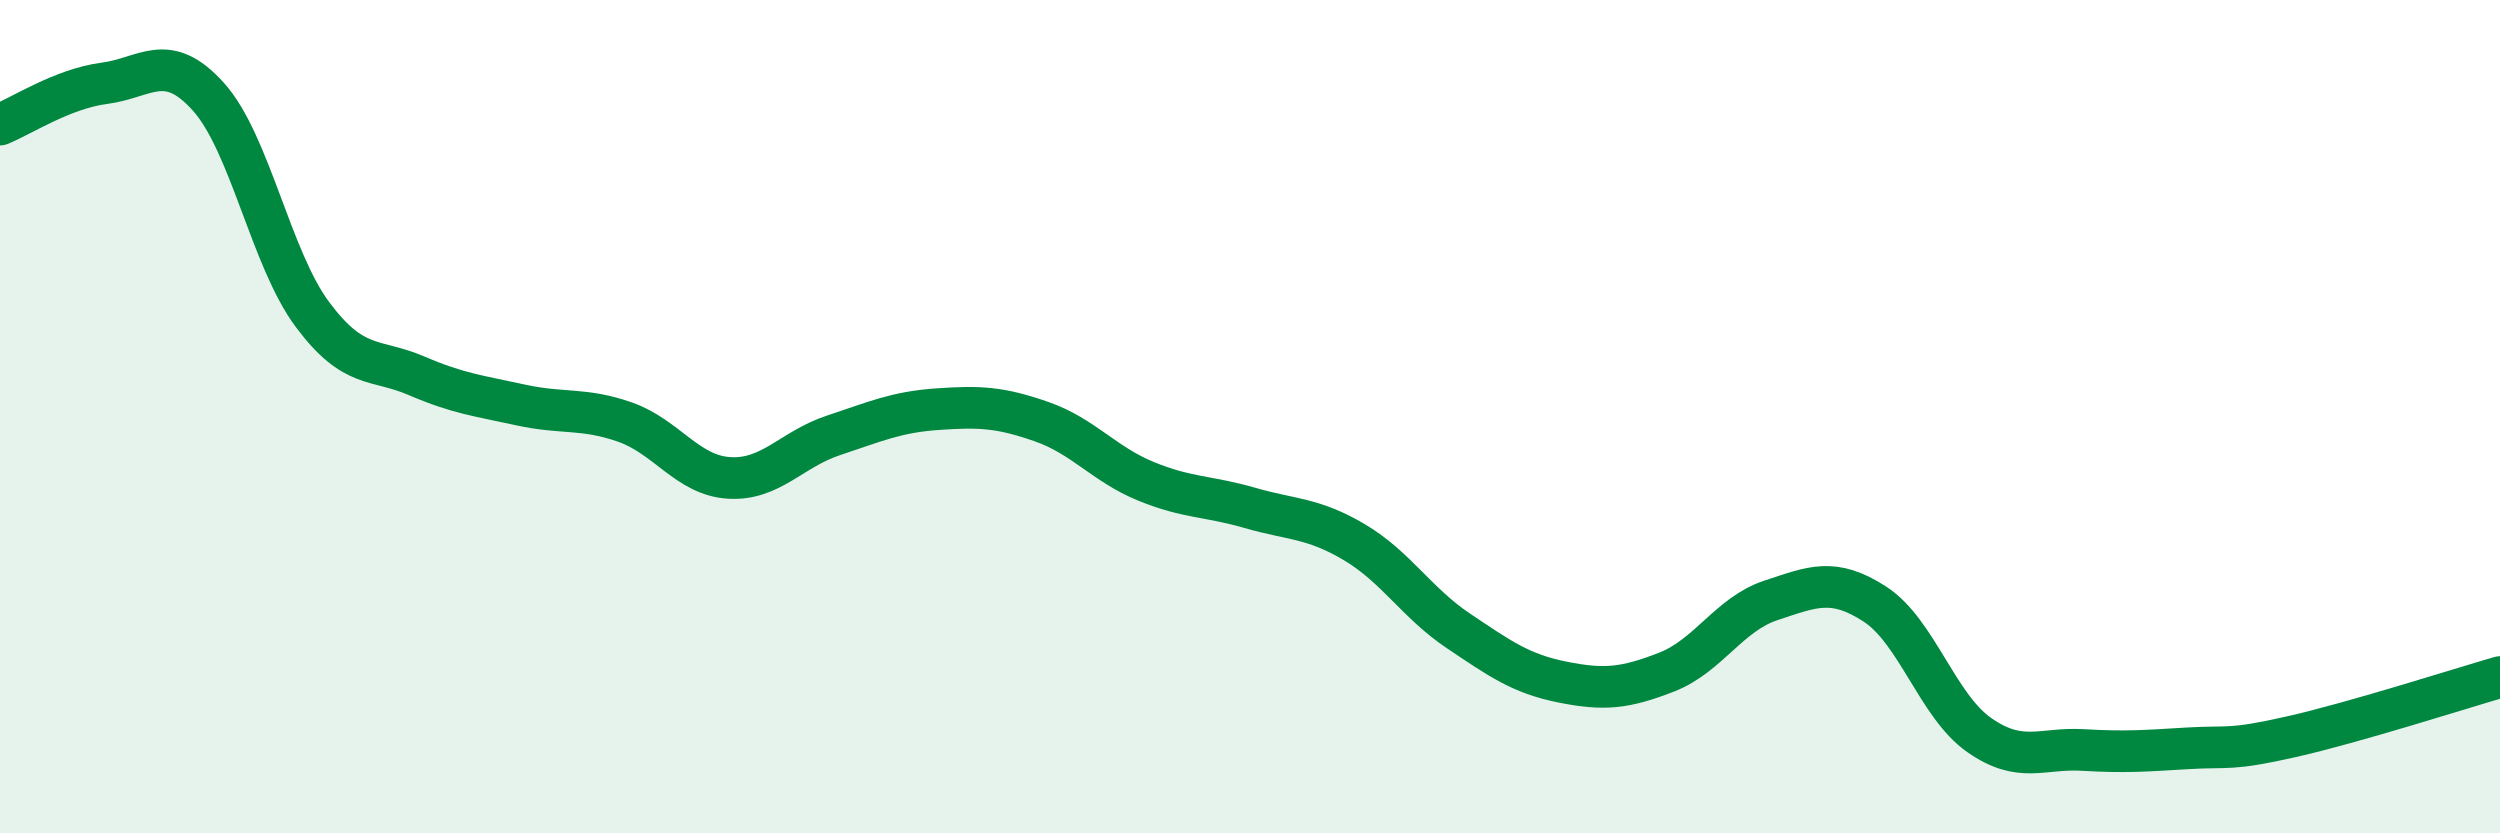
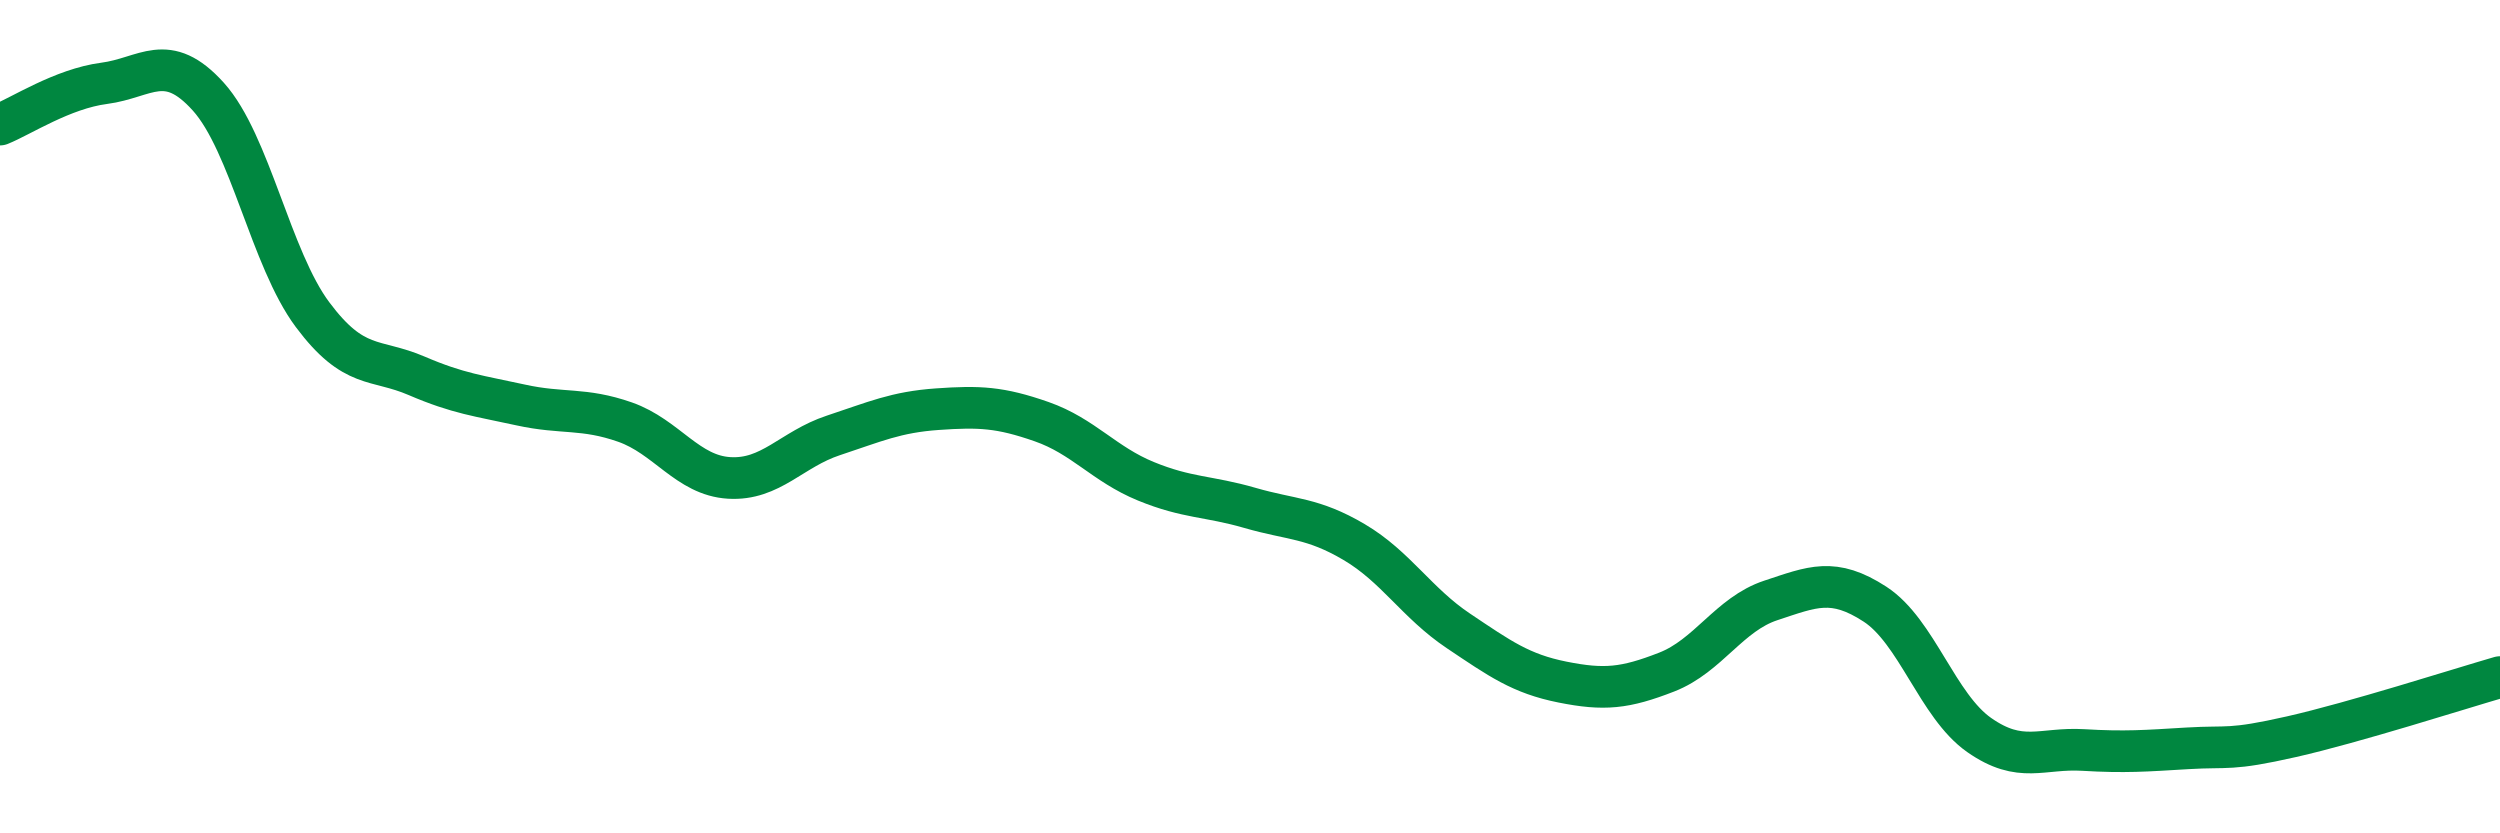
<svg xmlns="http://www.w3.org/2000/svg" width="60" height="20" viewBox="0 0 60 20">
-   <path d="M 0,2.99 C 0.5,2.79 1.5,2.13 2.5,2 C 3.5,1.87 4,1.21 5,2.32 C 6,3.43 6.5,6.21 7.5,7.55 C 8.5,8.89 9,8.59 10,9.02 C 11,9.45 11.5,9.5 12.5,9.72 C 13.5,9.94 14,9.78 15,10.13 C 16,10.48 16.5,11.41 17.5,11.47 C 18.5,11.53 19,10.78 20,10.45 C 21,10.12 21.5,9.89 22.5,9.82 C 23.5,9.75 24,9.77 25,10.12 C 26,10.47 26.5,11.14 27.5,11.55 C 28.5,11.96 29,11.9 30,12.19 C 31,12.48 31.5,12.42 32.5,13.01 C 33.5,13.6 34,14.47 35,15.14 C 36,15.81 36.5,16.17 37.5,16.37 C 38.5,16.57 39,16.52 40,16.13 C 41,15.74 41.5,14.74 42.5,14.41 C 43.5,14.08 44,13.85 45,14.5 C 46,15.15 46.5,16.94 47.5,17.64 C 48.5,18.34 49,17.94 50,18 C 51,18.06 51.5,18.02 52.5,17.96 C 53.5,17.9 53.5,18.02 55,17.68 C 56.5,17.34 59,16.54 60,16.25L60 20L0 20Z" fill="#008740" opacity="0.1" stroke-linecap="round" stroke-linejoin="round" />
  <path d="M 0,2.99 C 0.5,2.79 1.5,2.13 2.5,2 C 3.5,1.87 4,1.21 5,2.32 C 6,3.43 6.5,6.21 7.5,7.55 C 8.5,8.89 9,8.59 10,9.02 C 11,9.45 11.5,9.5 12.5,9.72 C 13.5,9.94 14,9.78 15,10.13 C 16,10.48 16.5,11.41 17.5,11.47 C 18.5,11.53 19,10.78 20,10.45 C 21,10.12 21.5,9.89 22.5,9.82 C 23.5,9.75 24,9.77 25,10.12 C 26,10.47 26.5,11.14 27.5,11.55 C 28.5,11.96 29,11.9 30,12.19 C 31,12.48 31.5,12.42 32.5,13.01 C 33.5,13.6 34,14.47 35,15.14 C 36,15.81 36.5,16.17 37.5,16.37 C 38.5,16.57 39,16.52 40,16.13 C 41,15.74 41.5,14.74 42.5,14.41 C 43.5,14.08 44,13.85 45,14.5 C 46,15.15 46.5,16.94 47.5,17.64 C 48.5,18.34 49,17.94 50,18 C 51,18.06 51.5,18.02 52.5,17.96 C 53.5,17.9 53.5,18.02 55,17.68 C 56.5,17.34 59,16.54 60,16.25" stroke="#008740" stroke-width="1" fill="none" stroke-linecap="round" stroke-linejoin="round" />
</svg>